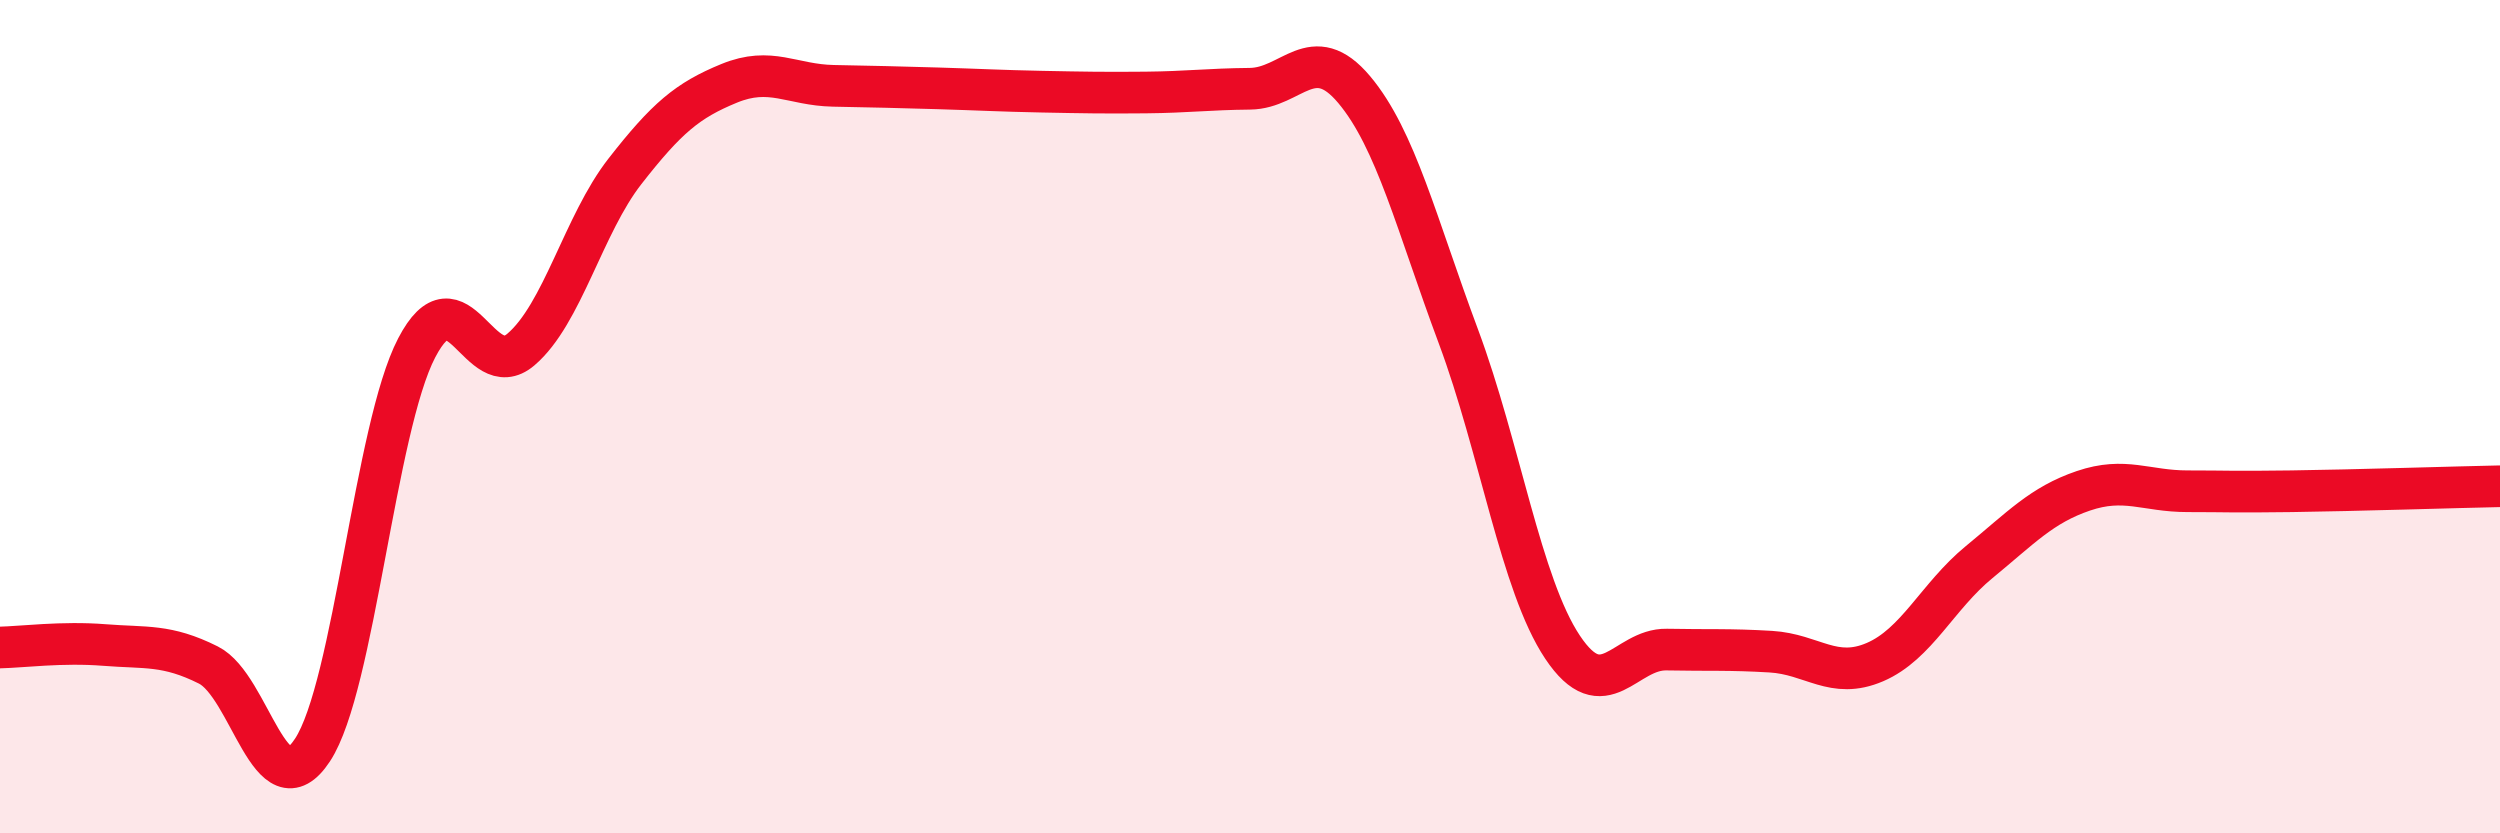
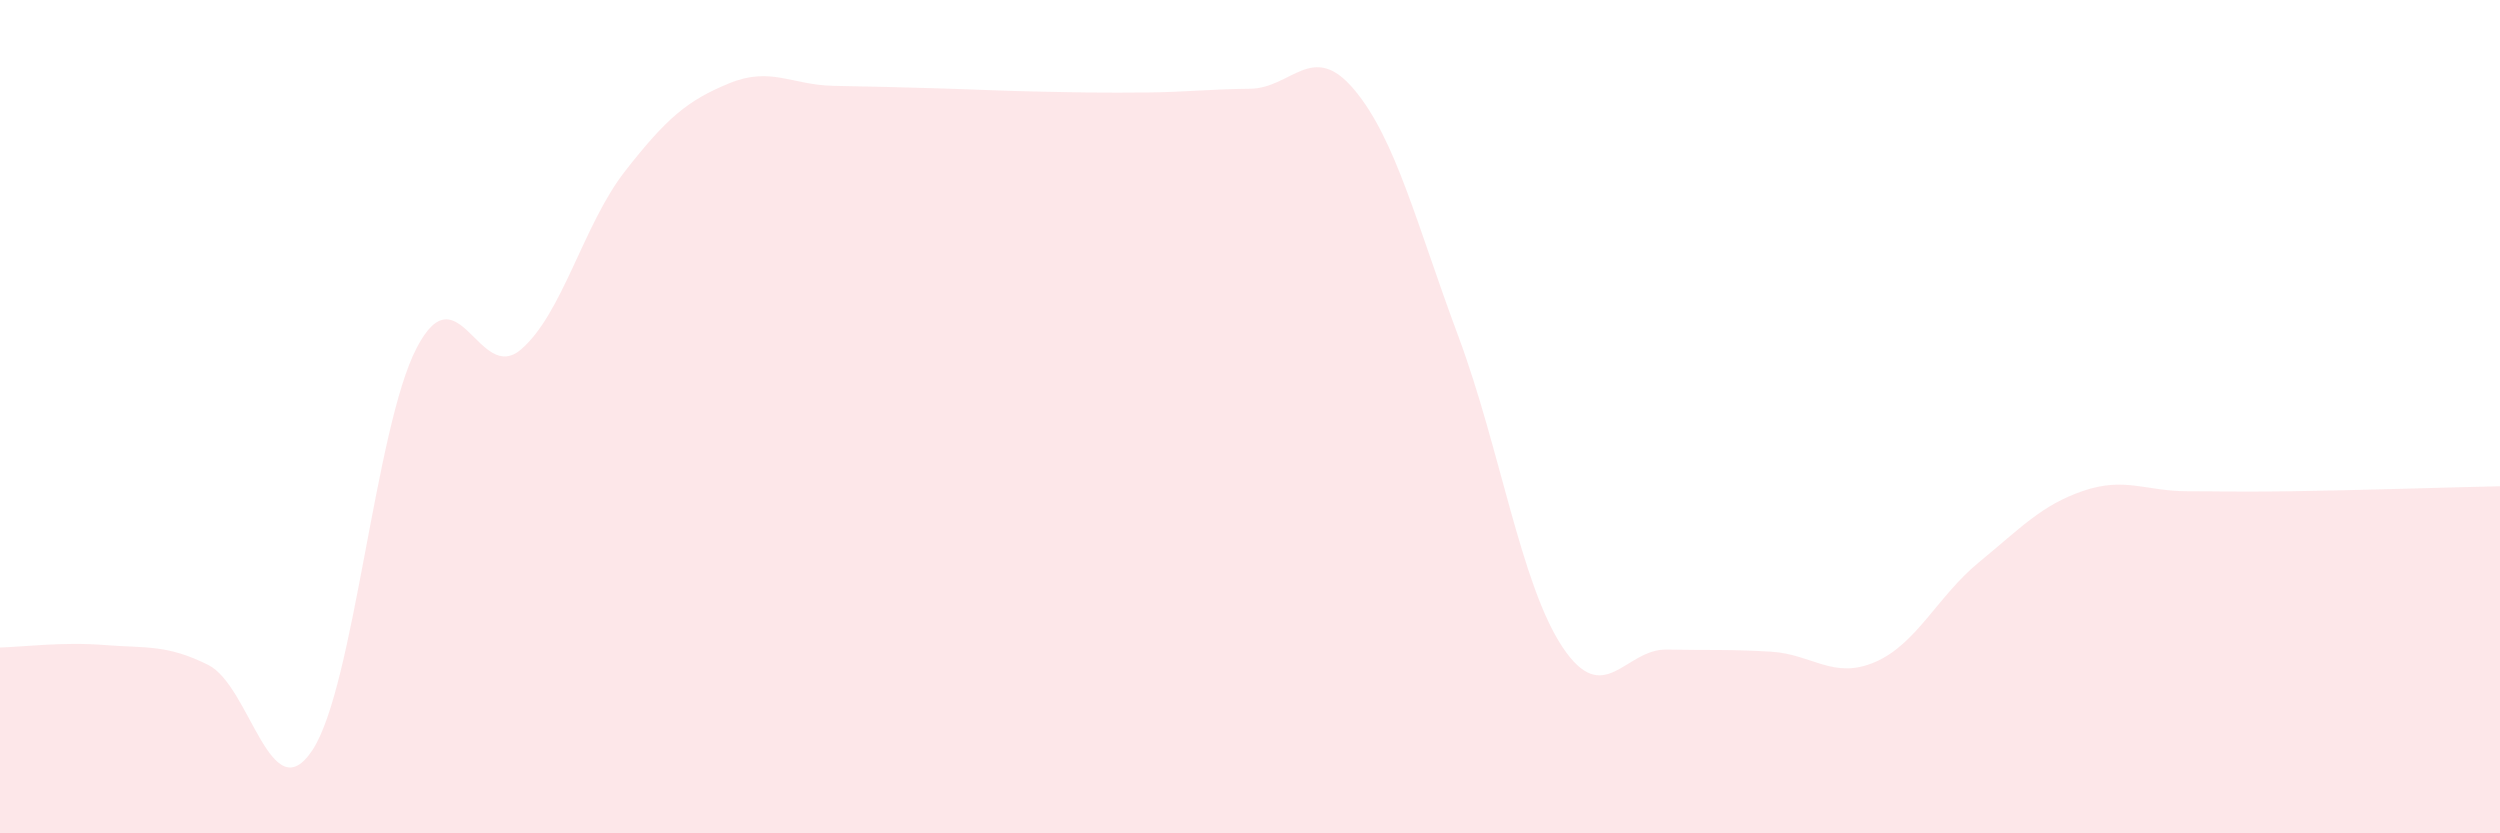
<svg xmlns="http://www.w3.org/2000/svg" width="60" height="20" viewBox="0 0 60 20">
  <path d="M 0,15.54 C 0.5,15.53 1.5,15.4 2.5,15.48 C 3.5,15.56 4,15.46 5,15.96 C 6,16.46 6.5,19.52 7.5,18 C 8.5,16.48 9,10.27 10,8.35 C 11,6.43 11.5,9.24 12.5,8.39 C 13.5,7.54 14,5.39 15,4.11 C 16,2.83 16.5,2.41 17.5,2 C 18.5,1.59 19,2.04 20,2.06 C 21,2.08 21.5,2.09 22.5,2.12 C 23.5,2.15 24,2.18 25,2.2 C 26,2.22 26.5,2.23 27.5,2.22 C 28.5,2.21 29,2.14 30,2.13 C 31,2.12 31.5,0.96 32.5,2.15 C 33.5,3.34 34,5.39 35,8.07 C 36,10.75 36.5,14.03 37.5,15.53 C 38.5,17.03 39,15.57 40,15.59 C 41,15.61 41.5,15.58 42.5,15.64 C 43.5,15.7 44,16.32 45,15.89 C 46,15.46 46.5,14.31 47.5,13.49 C 48.5,12.67 49,12.12 50,11.78 C 51,11.44 51.5,11.79 52.5,11.79 C 53.5,11.79 53.5,11.81 55,11.79 C 56.5,11.77 59,11.69 60,11.67L60 20L0 20Z" fill="#EB0A25" opacity="0.1" stroke-linecap="round" stroke-linejoin="round" />
-   <path d="M 0,15.54 C 0.5,15.53 1.5,15.4 2.5,15.48 C 3.5,15.56 4,15.46 5,15.96 C 6,16.46 6.5,19.52 7.5,18 C 8.5,16.48 9,10.27 10,8.35 C 11,6.43 11.5,9.24 12.5,8.39 C 13.5,7.54 14,5.39 15,4.11 C 16,2.83 16.5,2.41 17.5,2 C 18.5,1.59 19,2.04 20,2.06 C 21,2.08 21.5,2.09 22.5,2.12 C 23.5,2.15 24,2.18 25,2.2 C 26,2.22 26.5,2.23 27.5,2.22 C 28.5,2.21 29,2.14 30,2.13 C 31,2.12 31.5,0.96 32.5,2.15 C 33.5,3.34 34,5.39 35,8.07 C 36,10.75 36.5,14.03 37.5,15.53 C 38.5,17.03 39,15.57 40,15.59 C 41,15.61 41.5,15.58 42.5,15.64 C 43.5,15.7 44,16.32 45,15.89 C 46,15.46 46.5,14.31 47.5,13.49 C 48.5,12.67 49,12.12 50,11.78 C 51,11.44 51.5,11.79 52.5,11.79 C 53.5,11.79 53.5,11.81 55,11.79 C 56.5,11.77 59,11.69 60,11.67" stroke="#EB0A25" stroke-width="1" fill="none" stroke-linecap="round" stroke-linejoin="round" />
</svg>